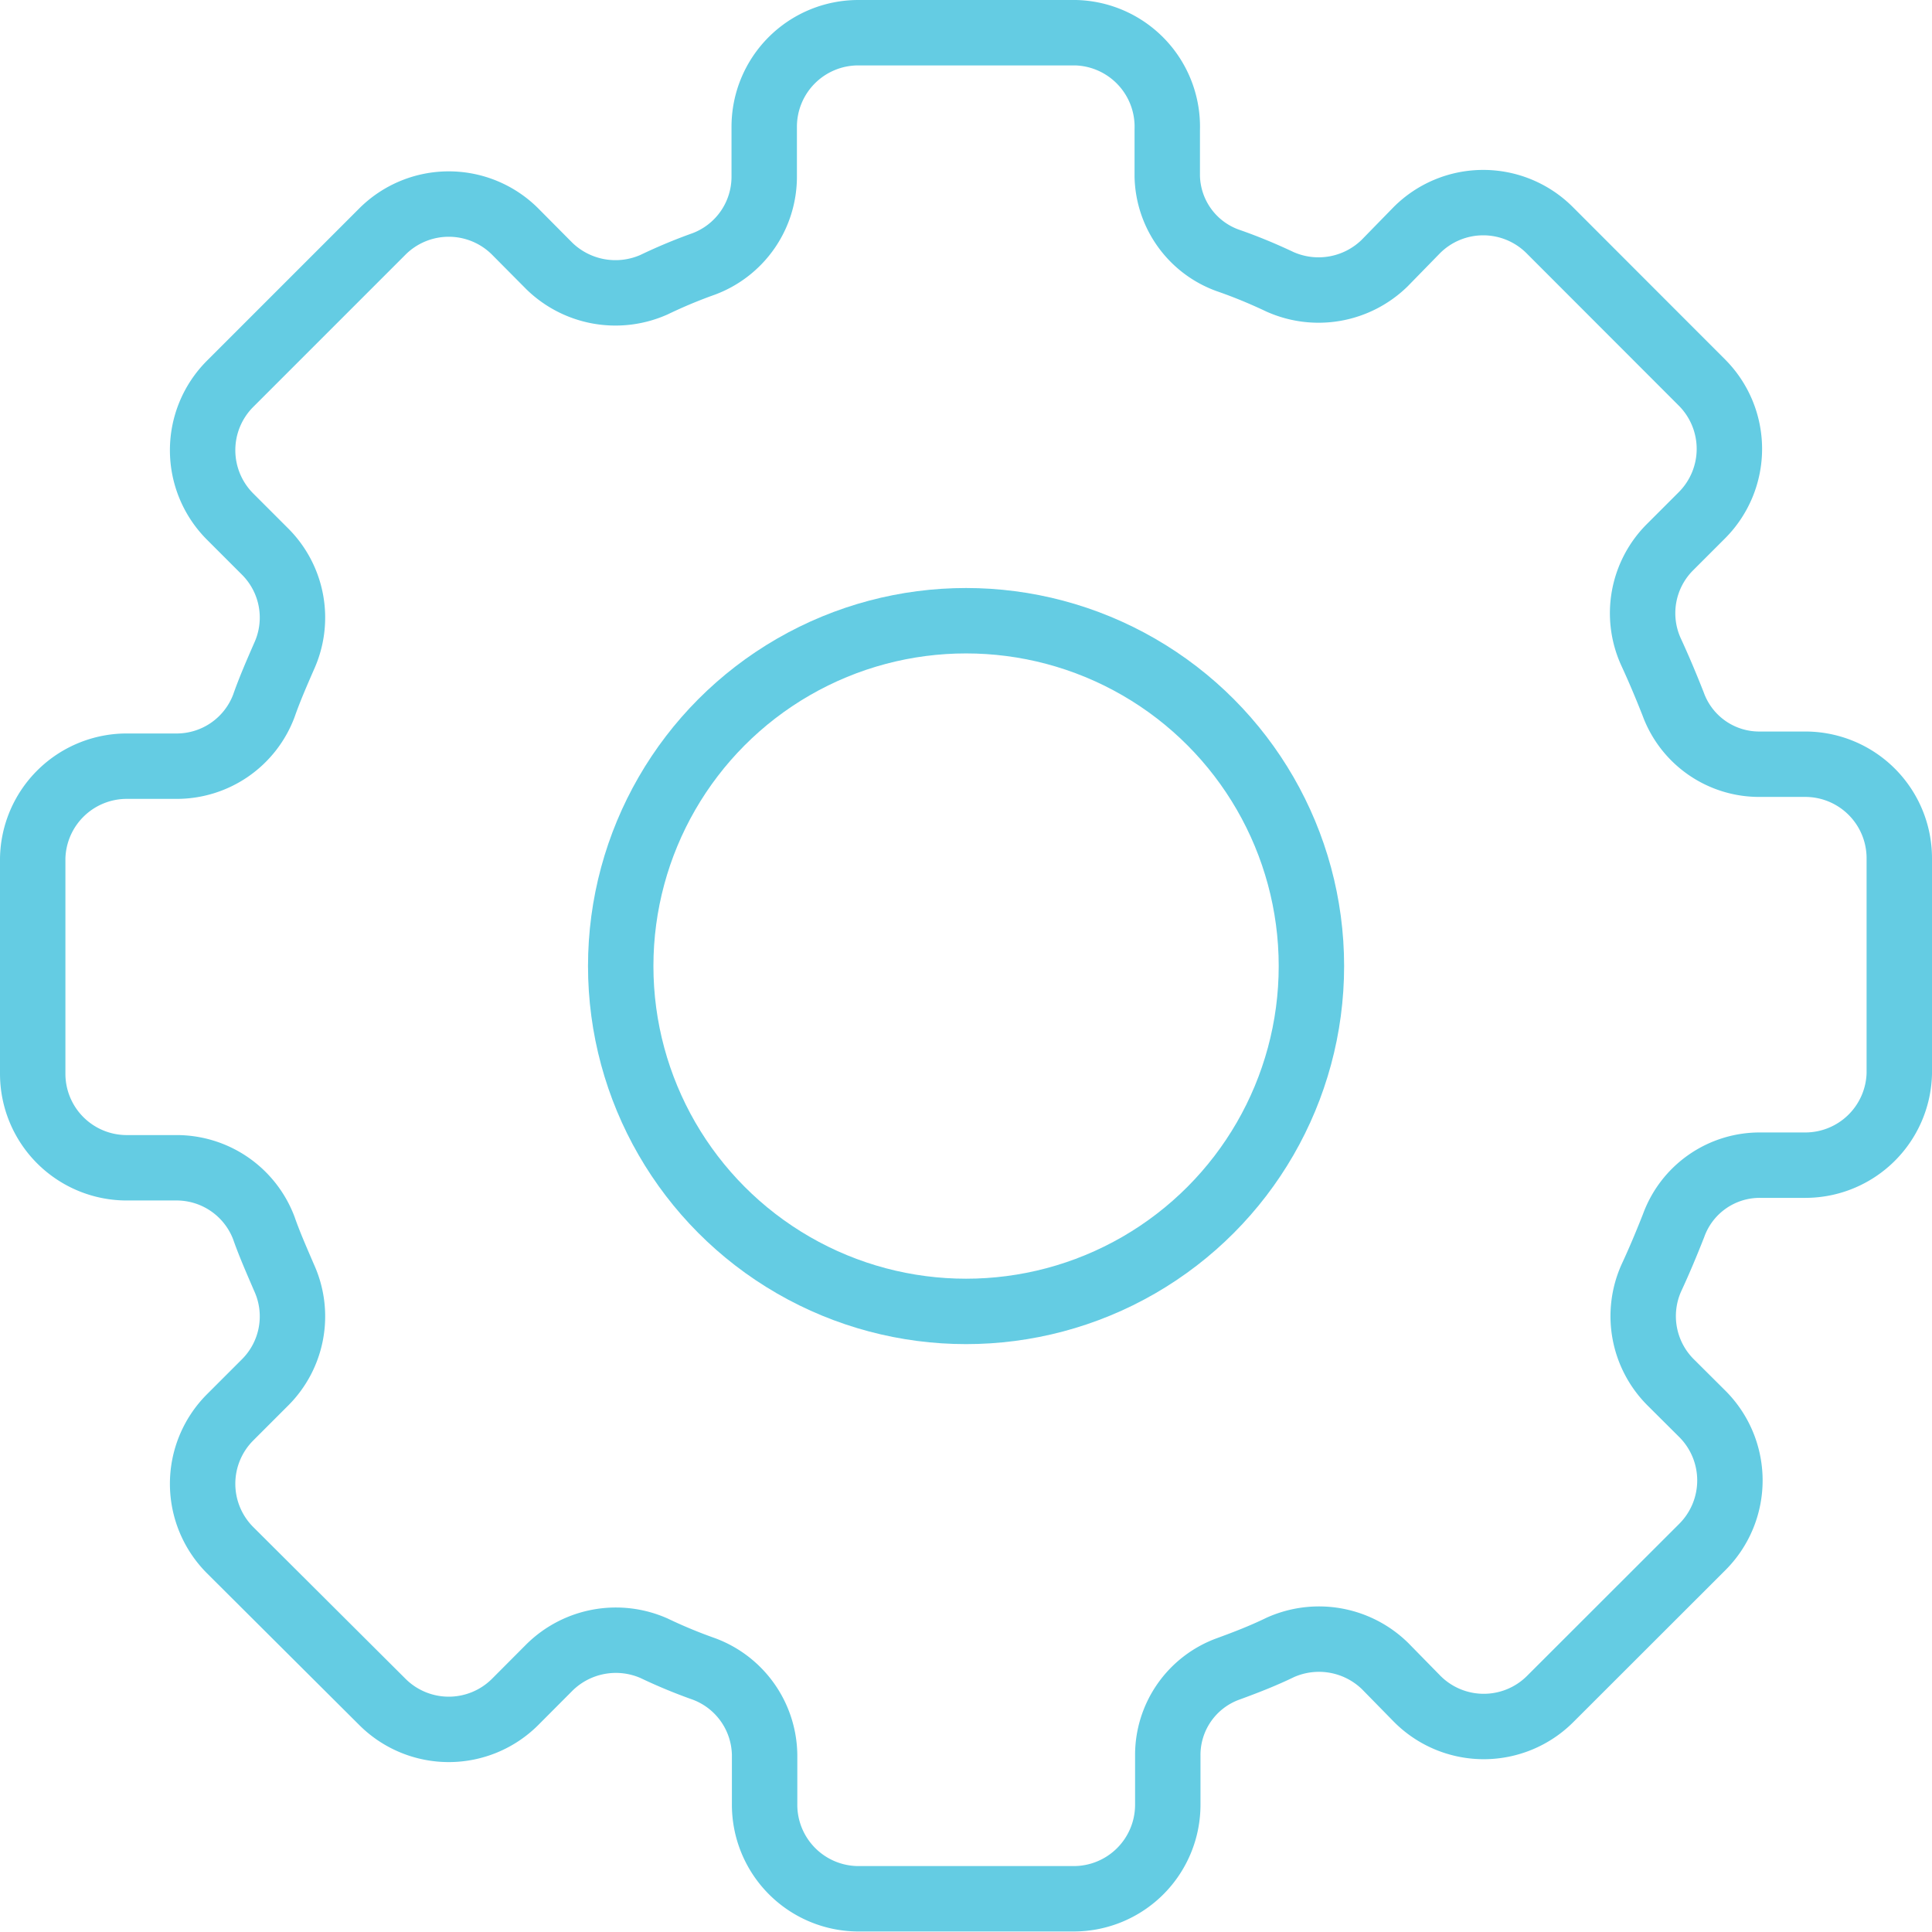
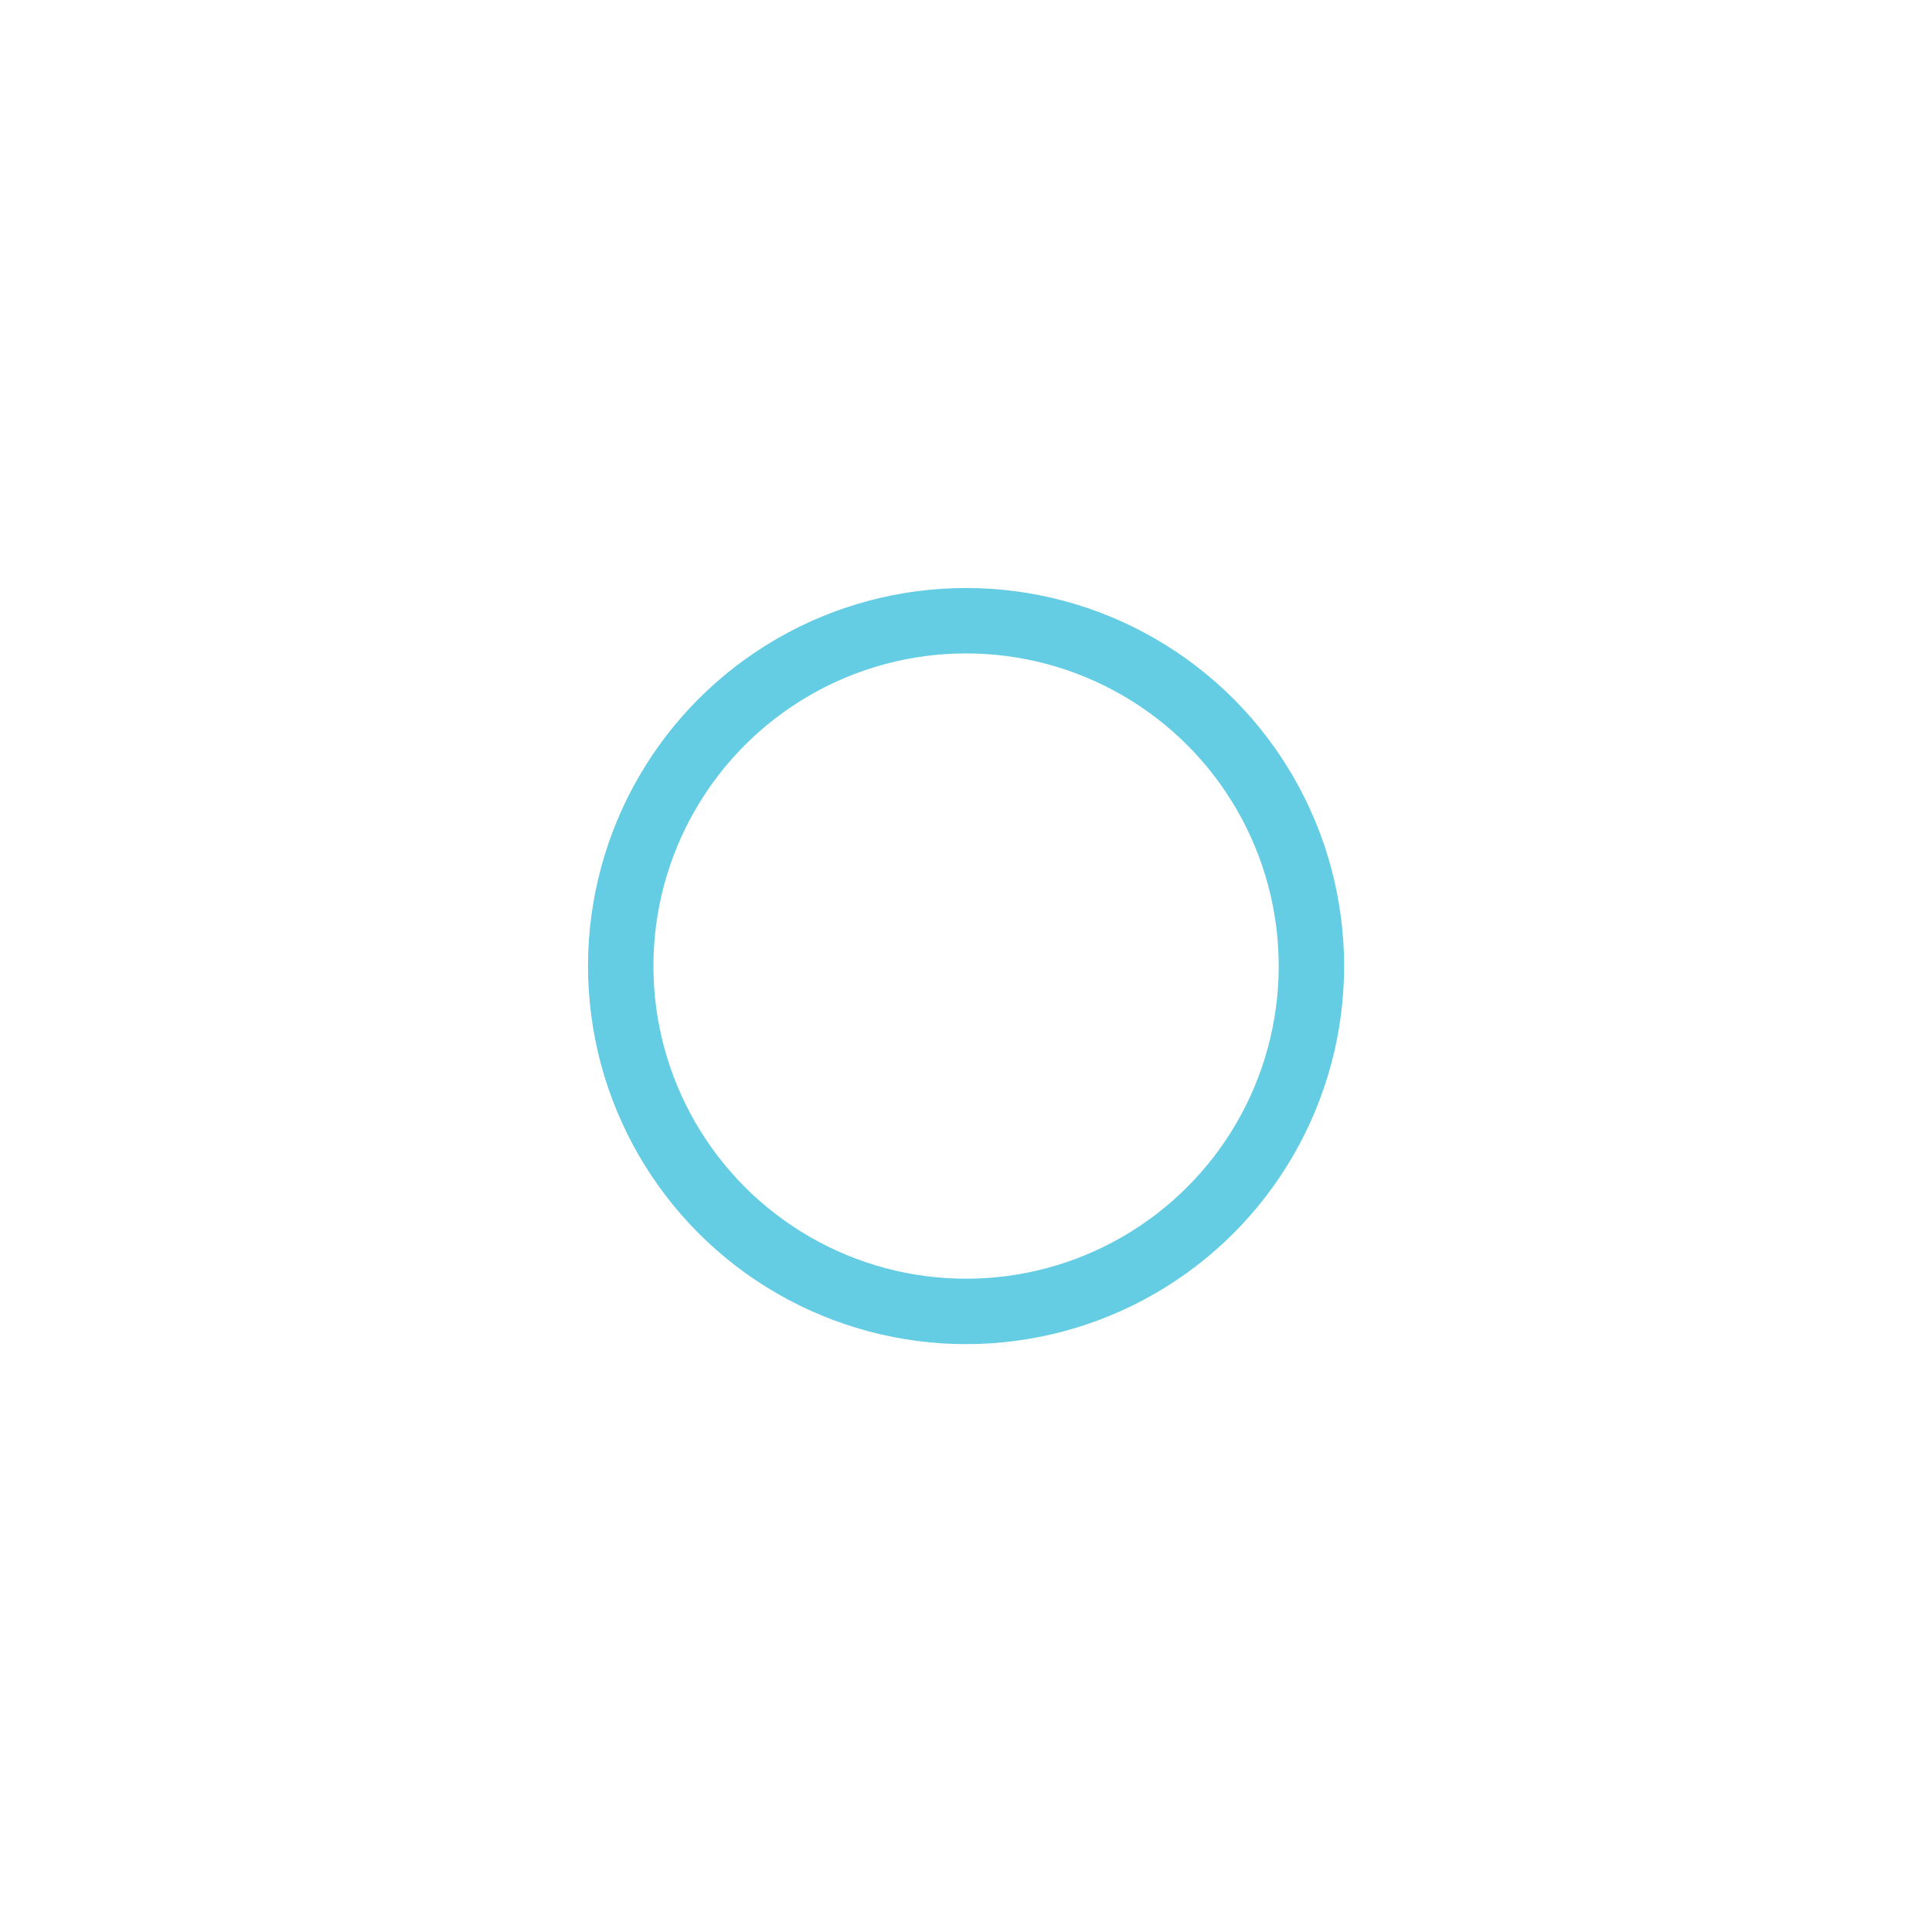
<svg xmlns="http://www.w3.org/2000/svg" viewBox="0 0 147.69 147.69">
  <defs>
    <style>.cls-1{fill:none;stroke:#64cce3;stroke-linecap:round;stroke-linejoin:round;stroke-width:5px;}</style>
  </defs>
  <g id="レイヤー_2" data-name="レイヤー 2">
    <g id="レイヤー_1-2" data-name="レイヤー 1">
-       <path class="cls-1" d="M145.19,82.08V65.61A7.19,7.19,0,0,0,138,58.42h-3.45a7,7,0,0,1-6.65-4.61c-.54-1.37-1.09-2.68-1.7-4a7.13,7.13,0,0,1,1.48-8l2.42-2.42a7.18,7.18,0,0,0,0-10.15L118.46,17.59a7.18,7.18,0,0,0-10.15,0l-2.47,2.53a7.23,7.23,0,0,1-8,1.42c-1.29-.61-2.61-1.16-4-1.64a7,7,0,0,1-4.61-6.42V9.91a7.19,7.19,0,0,0-7-7.41H65.61a7.19,7.19,0,0,0-7.19,7.19v3.79a7.12,7.12,0,0,1-4.61,6.69A38.81,38.81,0,0,0,50,21.76a7.25,7.25,0,0,1-8-1.42L39.38,17.7a7.18,7.18,0,0,0-10.15,0L17.59,29.34a7.18,7.18,0,0,0,0,10.15l2.69,2.69a7.13,7.13,0,0,1,1.43,8c-.55,1.26-1.1,2.52-1.54,3.78a7.12,7.12,0,0,1-6.69,4.61H9.69A7.19,7.19,0,0,0,2.5,65.61V82.08a7.19,7.19,0,0,0,7.19,7.19h3.79a7.13,7.13,0,0,1,6.69,4.61c.44,1.26,1,2.52,1.54,3.78a7.13,7.13,0,0,1-1.43,8l-2.69,2.69a7.18,7.18,0,0,0,0,10.15L29.23,130.1a7.18,7.18,0,0,0,10.15,0L42,127.47A7.23,7.23,0,0,1,50,126a38.81,38.81,0,0,0,3.84,1.59,7.12,7.12,0,0,1,4.61,6.59v3.67a7.19,7.19,0,0,0,7.08,7.3H82.08A7.19,7.19,0,0,0,89.27,138h0v-3.78a7,7,0,0,1,4.61-6.64c1.34-.49,2.66-1,4-1.65a7.23,7.23,0,0,1,8,1.43l2.47,2.52a7.18,7.18,0,0,0,10.15,0l11.64-11.63a7.19,7.19,0,0,0,0-10.16l-2.42-2.41a7.15,7.15,0,0,1-1.48-8c.61-1.31,1.16-2.63,1.7-4a7,7,0,0,1,6.65-4.61H138A7.19,7.19,0,0,0,145.19,82.08Z" />
      <circle class="cls-1" cx="73.85" cy="73.85" r="26.4" />
    </g>
  </g>
</svg>